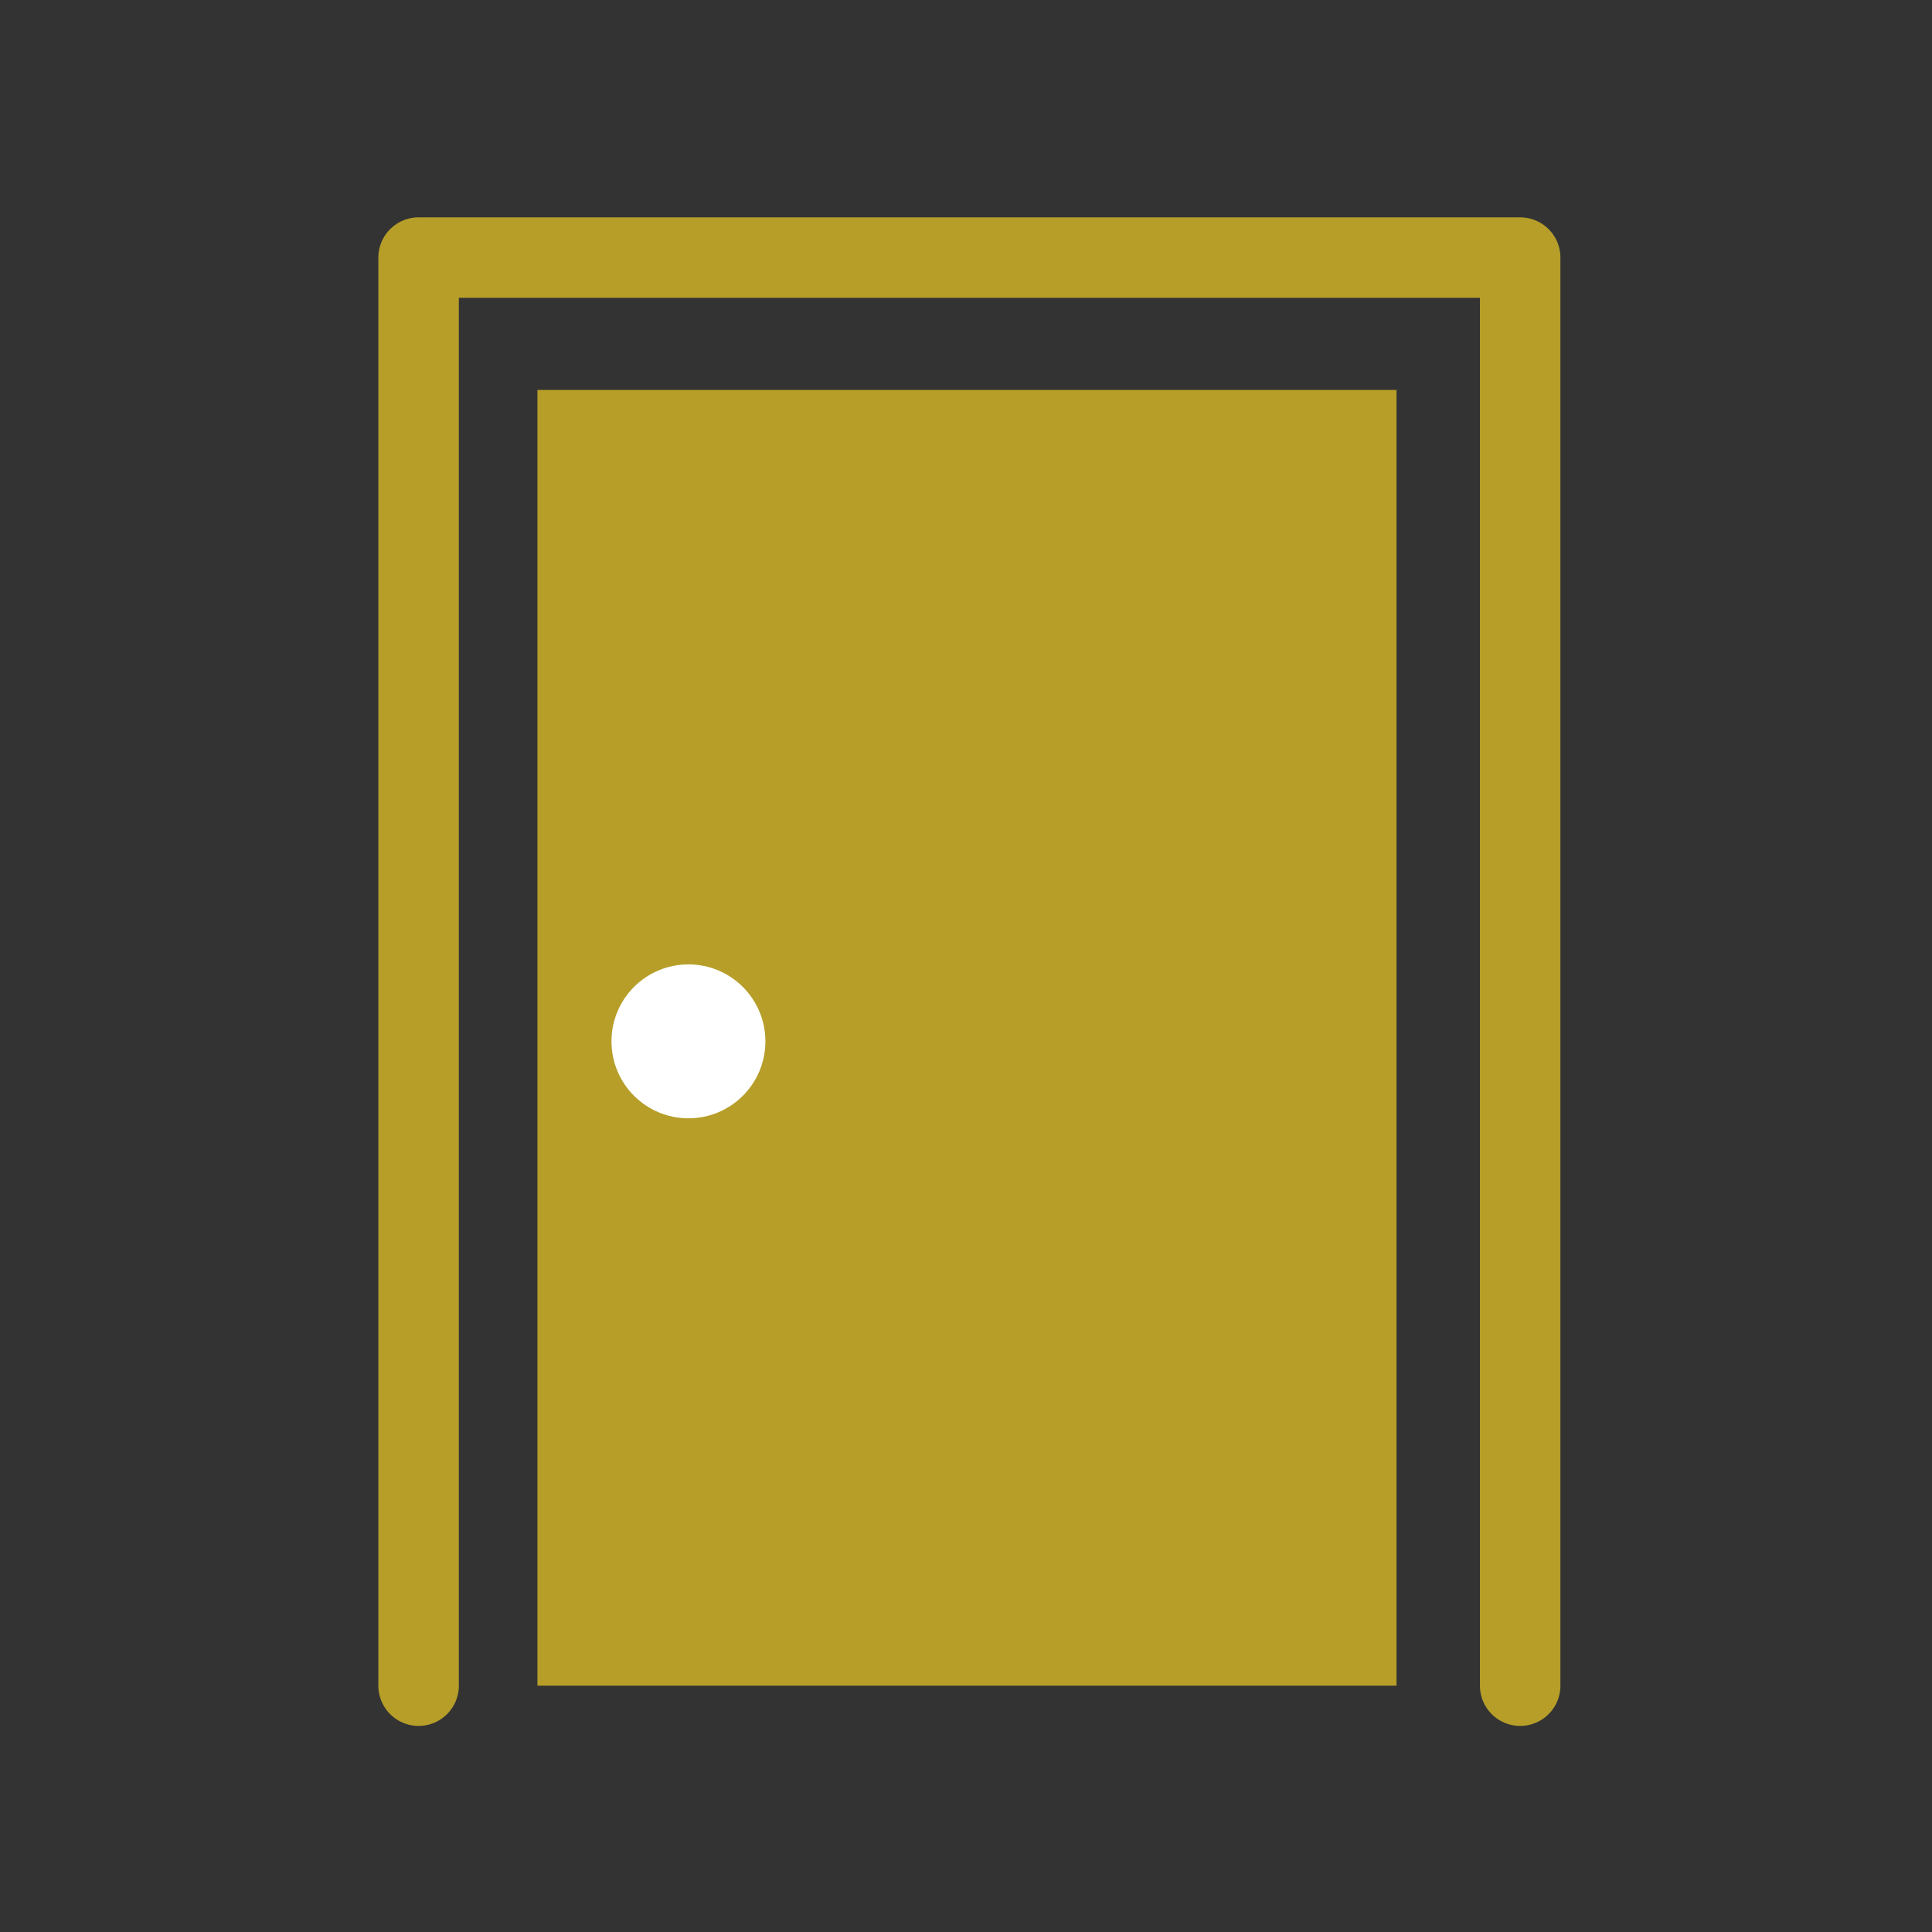
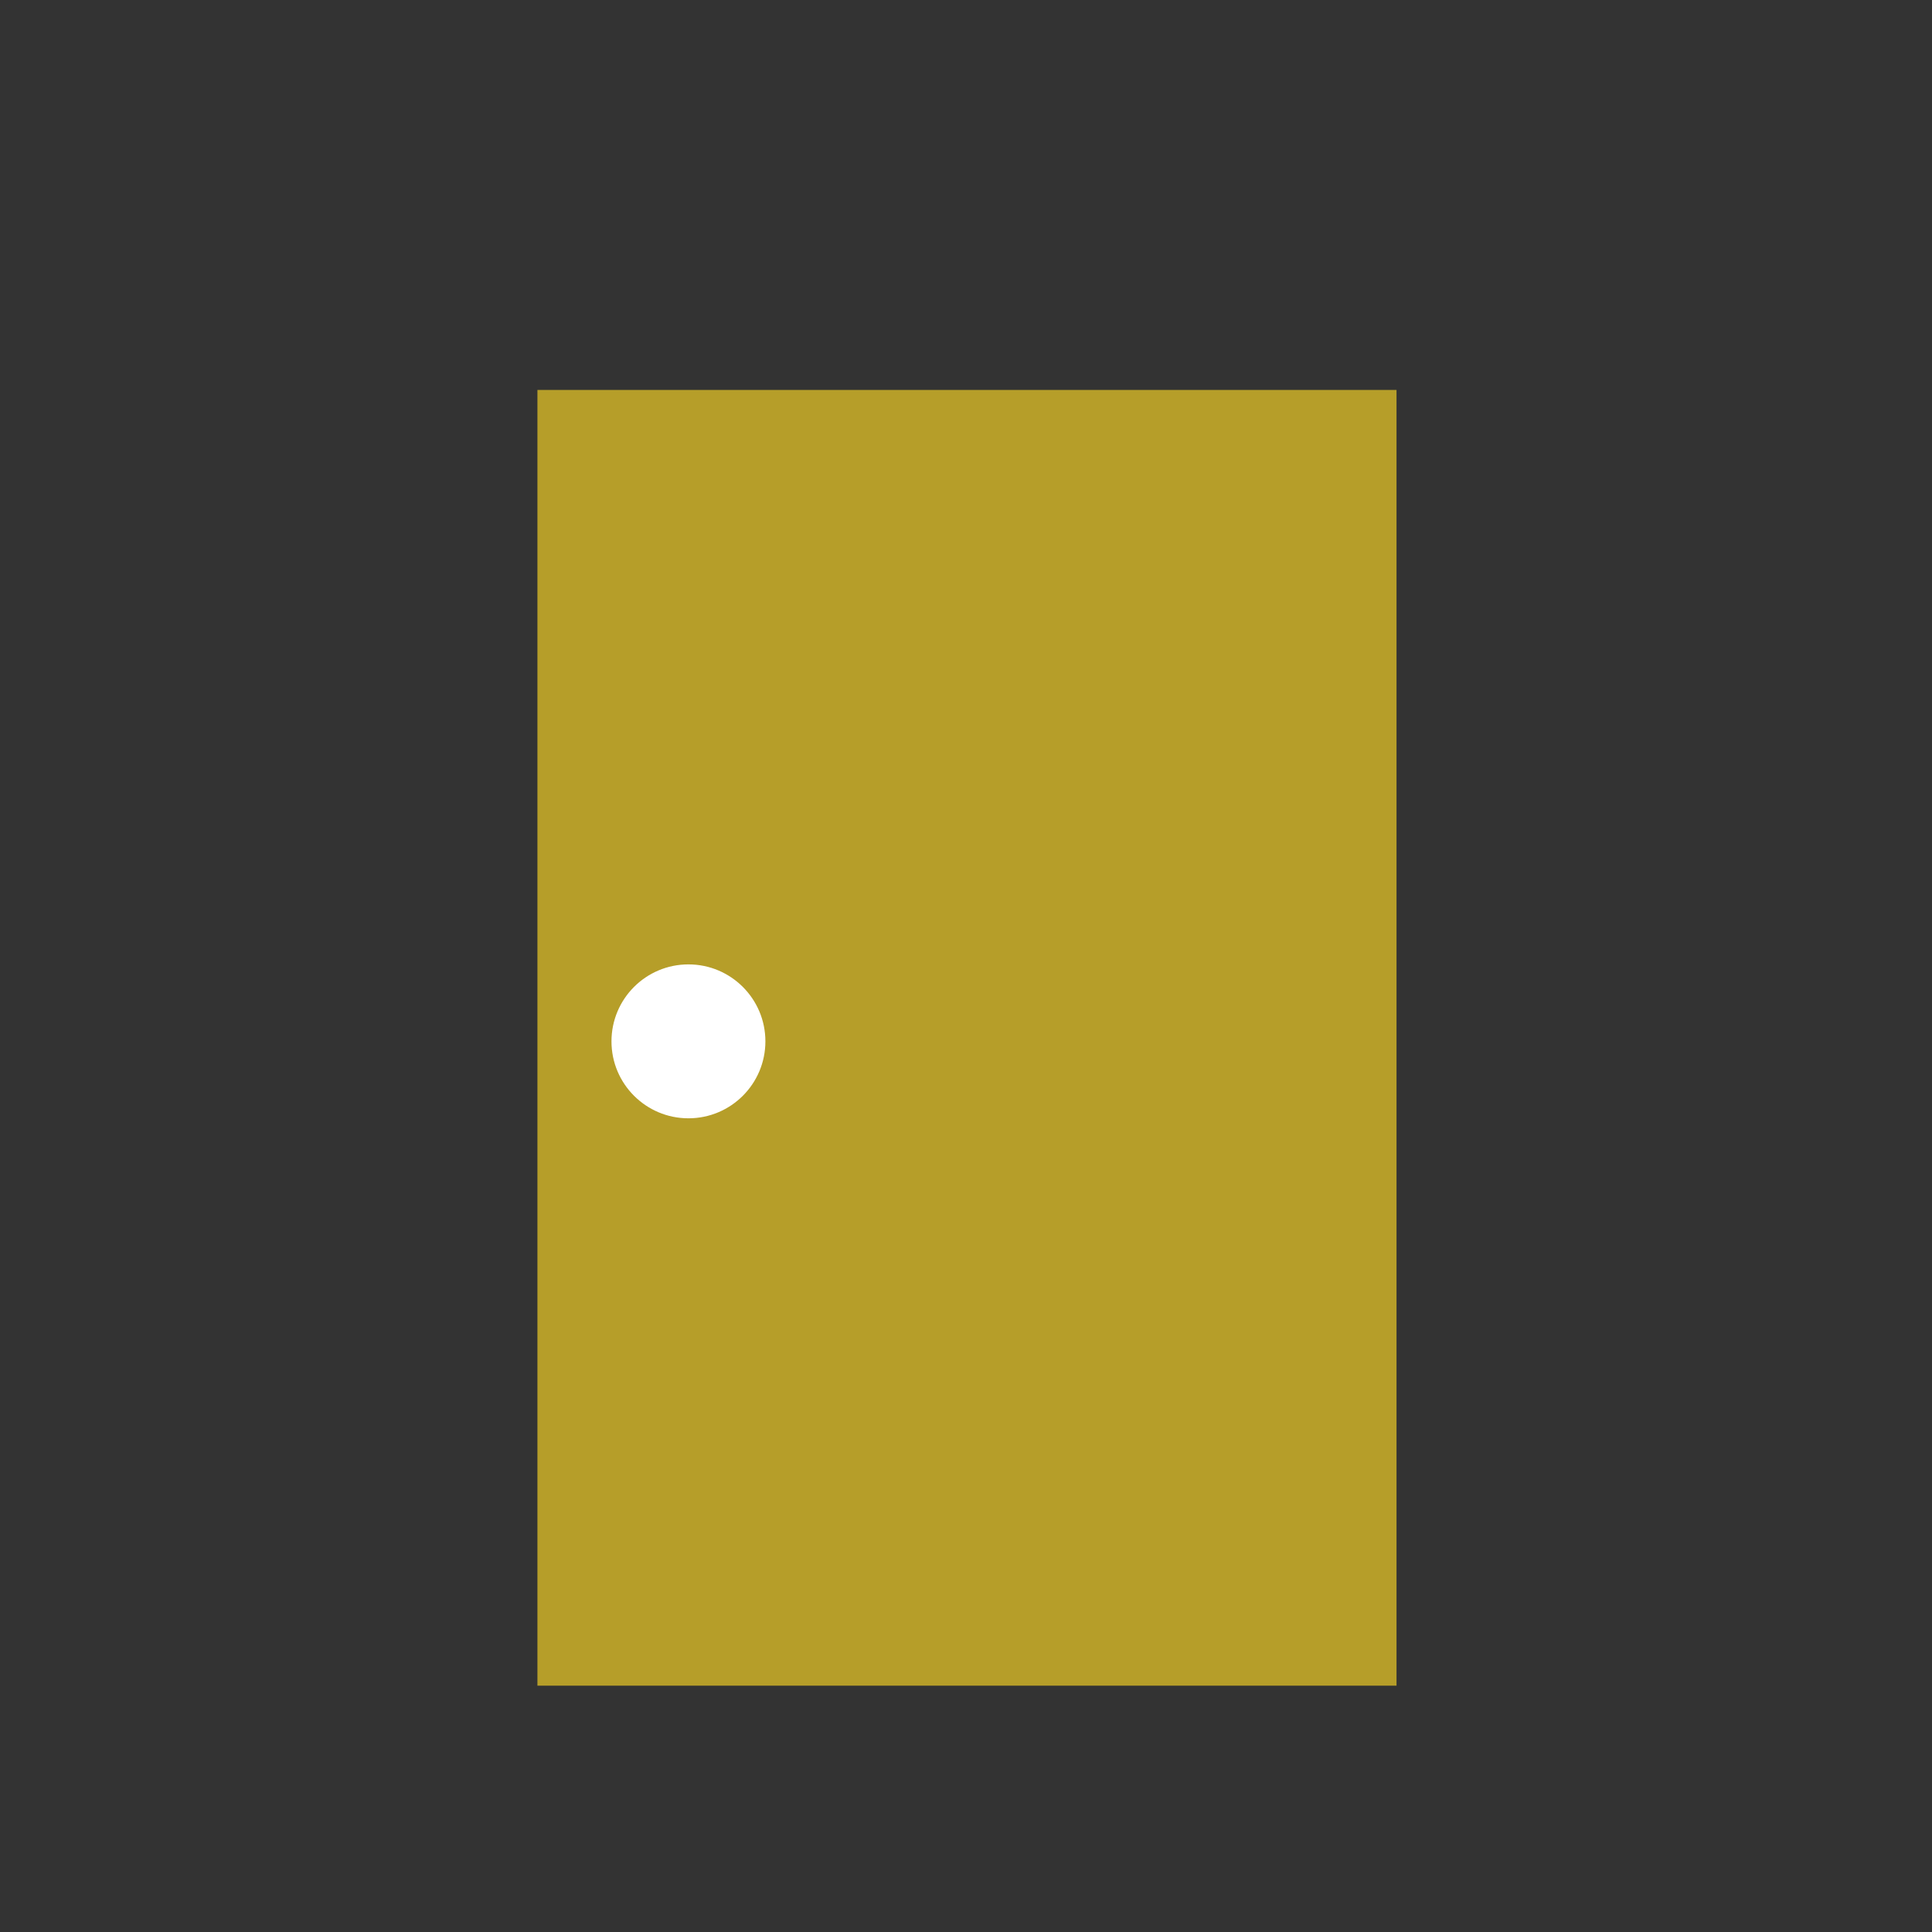
<svg xmlns="http://www.w3.org/2000/svg" data-name="レイヤー 2" viewBox="0 0 60 60">
  <rect x="0" y="0" width="60" height="60" fill="#333333" stroke="none" />
  <g data-name="レイヤー">
-     <path fill="none" stroke="#b69e29" stroke-linecap="round" stroke-linejoin="round" stroke-width="2.5" d="M13 52.35V8h34.21v44.35" />
    <path fill="#b69e29" d="M16.69 12.11h26.68v40.24H16.69z" />
    <circle cx="21.38" cy="32.34" r="2.39" fill="#fff" />
    <path data-name="&amp;lt;スライス&amp;gt;" fill="none" d="M0 0h60v60H0z" />
  </g>
</svg>